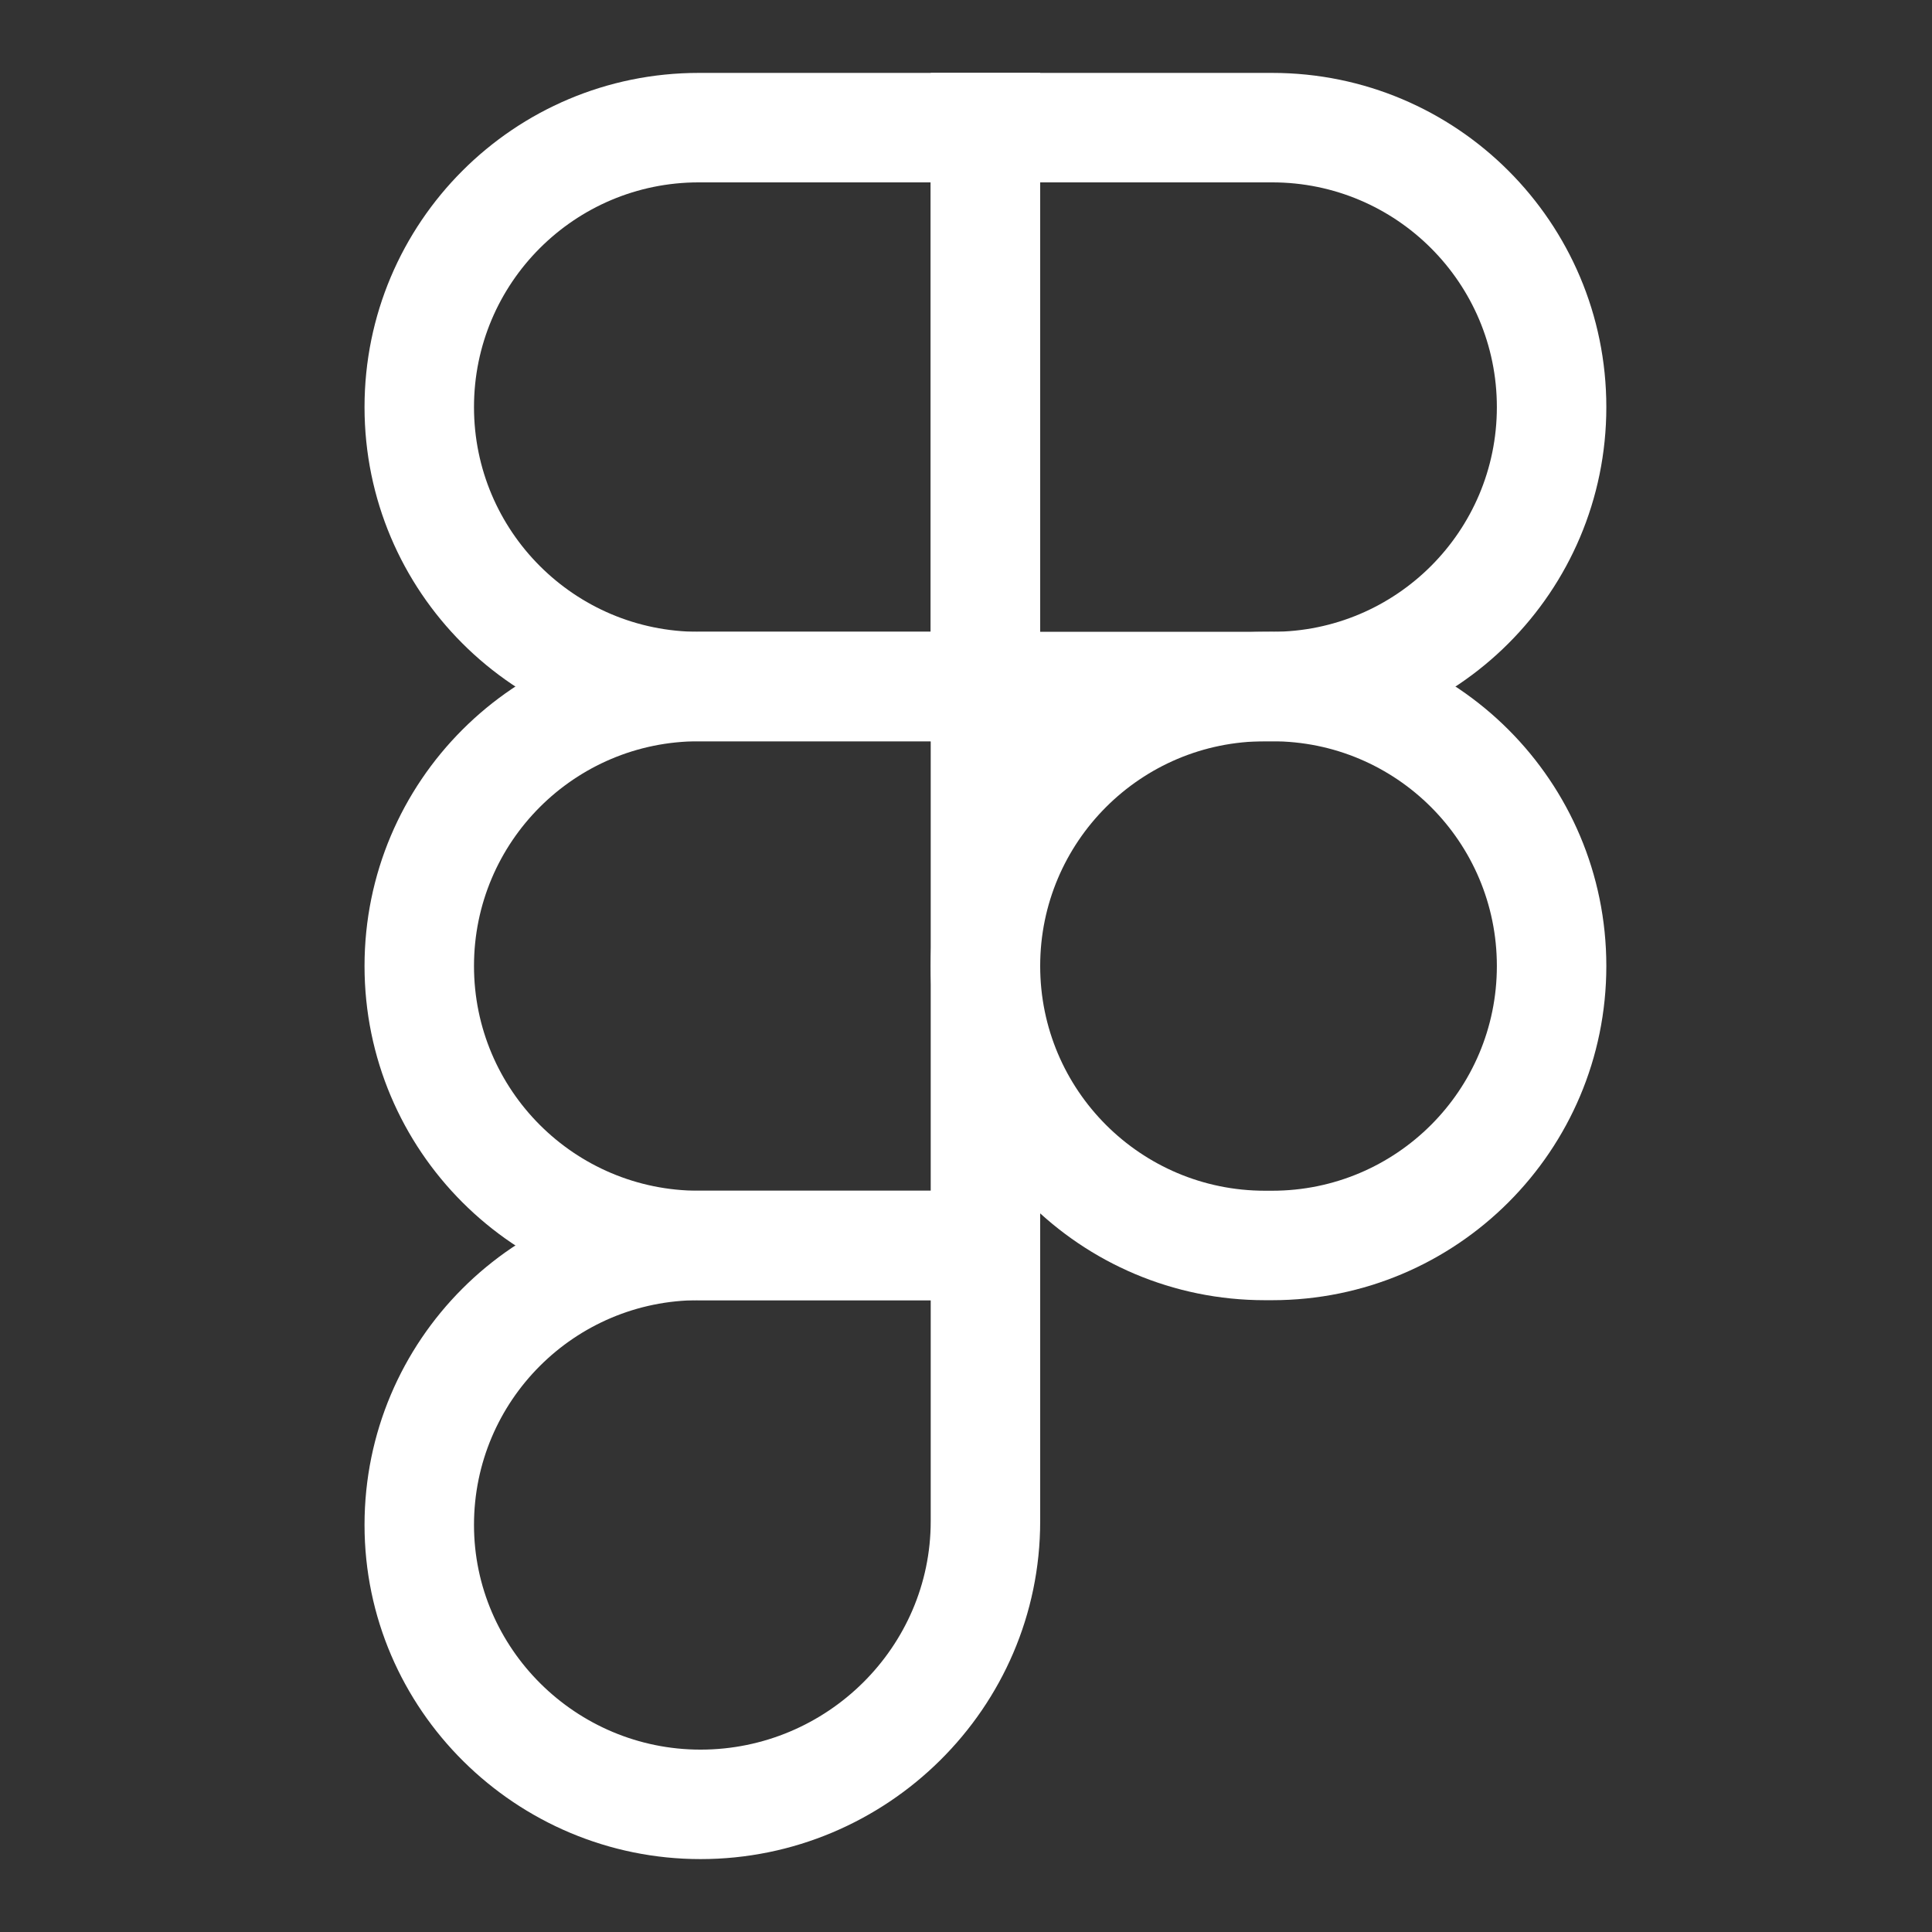
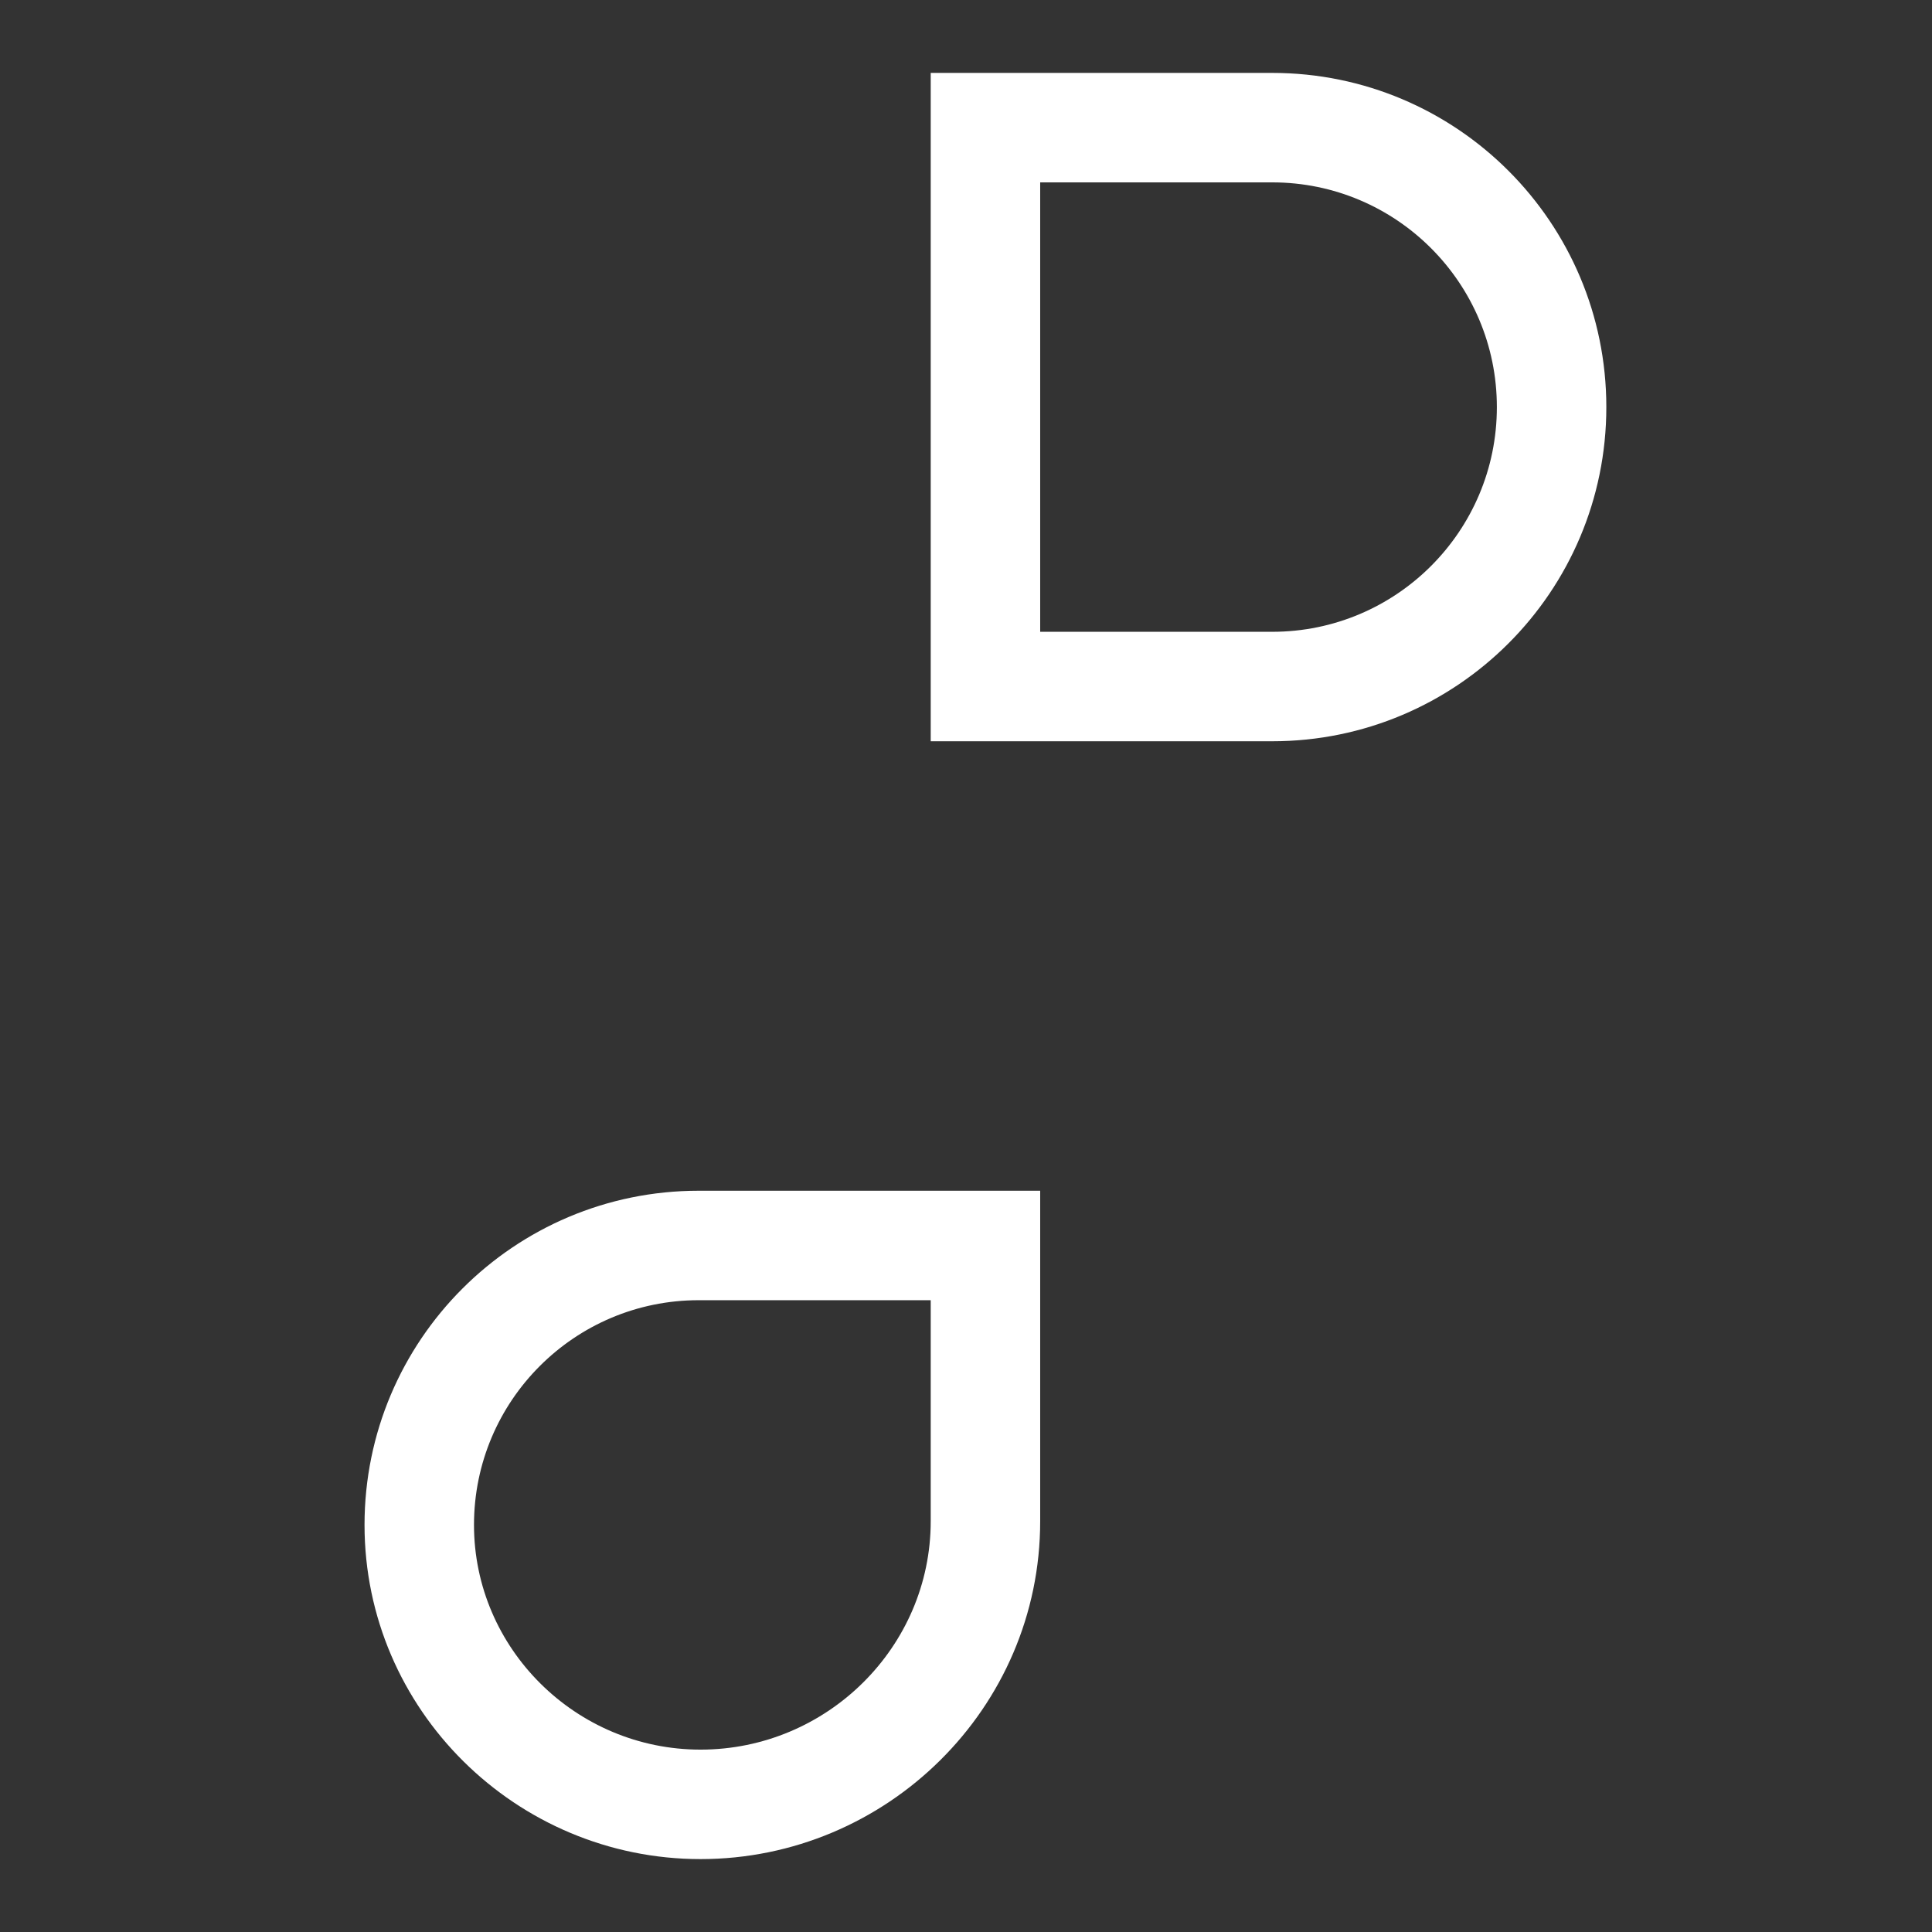
<svg xmlns="http://www.w3.org/2000/svg" width="53" height="53" viewBox="0 0 53 53" fill="none">
  <rect x="0" y="0" width="53" height="53" fill="#333333" stroke="none" />
  <path fill-rule="evenodd" clip-rule="evenodd" d="M25.532 2H34.899C39.962 2 44.066 6.104 44.066 11.168C44.066 16.231 39.962 20.335 34.899 20.335H25.532V2ZM28.535 5.003V17.332H34.899C38.303 17.332 41.063 14.572 41.063 11.168C41.063 7.763 38.303 5.003 34.899 5.003H28.535Z" fill="white" />
-   <path fill-rule="evenodd" clip-rule="evenodd" d="M10 11.168C10 6.104 14.104 2 19.168 2H28.535V20.335H19.168C14.104 20.335 10 16.231 10 11.168ZM19.168 5.003C15.763 5.003 13.003 7.763 13.003 11.168C13.003 14.572 15.763 17.332 19.168 17.332H25.532V5.003H19.168Z" fill="white" />
-   <path fill-rule="evenodd" clip-rule="evenodd" d="M10 26.5C10 21.437 14.104 17.332 19.168 17.332H28.535L28.535 35.668H19.168C14.104 35.668 10 31.563 10 26.5ZM19.168 20.335C15.763 20.335 13.003 23.096 13.003 26.5C13.003 29.905 15.763 32.665 19.168 32.665H25.532L25.532 20.335H19.168Z" fill="white" />
  <path fill-rule="evenodd" clip-rule="evenodd" d="M10 41.832C10 36.769 14.104 32.665 19.168 32.665L28.535 32.665V41.733C28.535 46.863 24.323 51 19.217 51C14.167 51 10 46.908 10 41.832ZM19.168 35.668C15.763 35.668 13.003 38.428 13.003 41.832C13.003 45.224 15.8 47.997 19.217 47.997C22.689 47.997 25.532 45.18 25.532 41.733V35.668L19.168 35.668Z" fill="white" />
-   <path fill-rule="evenodd" clip-rule="evenodd" d="M25.532 26.5C25.532 21.437 29.636 17.333 34.7 17.333L34.899 17.332C39.962 17.332 44.066 21.437 44.066 26.5C44.066 31.563 39.962 35.668 34.899 35.668H34.7C29.636 35.668 25.532 31.563 25.532 26.5ZM34.7 20.335C31.295 20.335 28.535 23.096 28.535 26.5C28.535 29.905 31.295 32.665 34.7 32.665H34.899C38.303 32.665 41.063 29.905 41.063 26.5C41.063 23.096 38.303 20.335 34.899 20.335L34.7 20.335Z" fill="white" />
</svg>